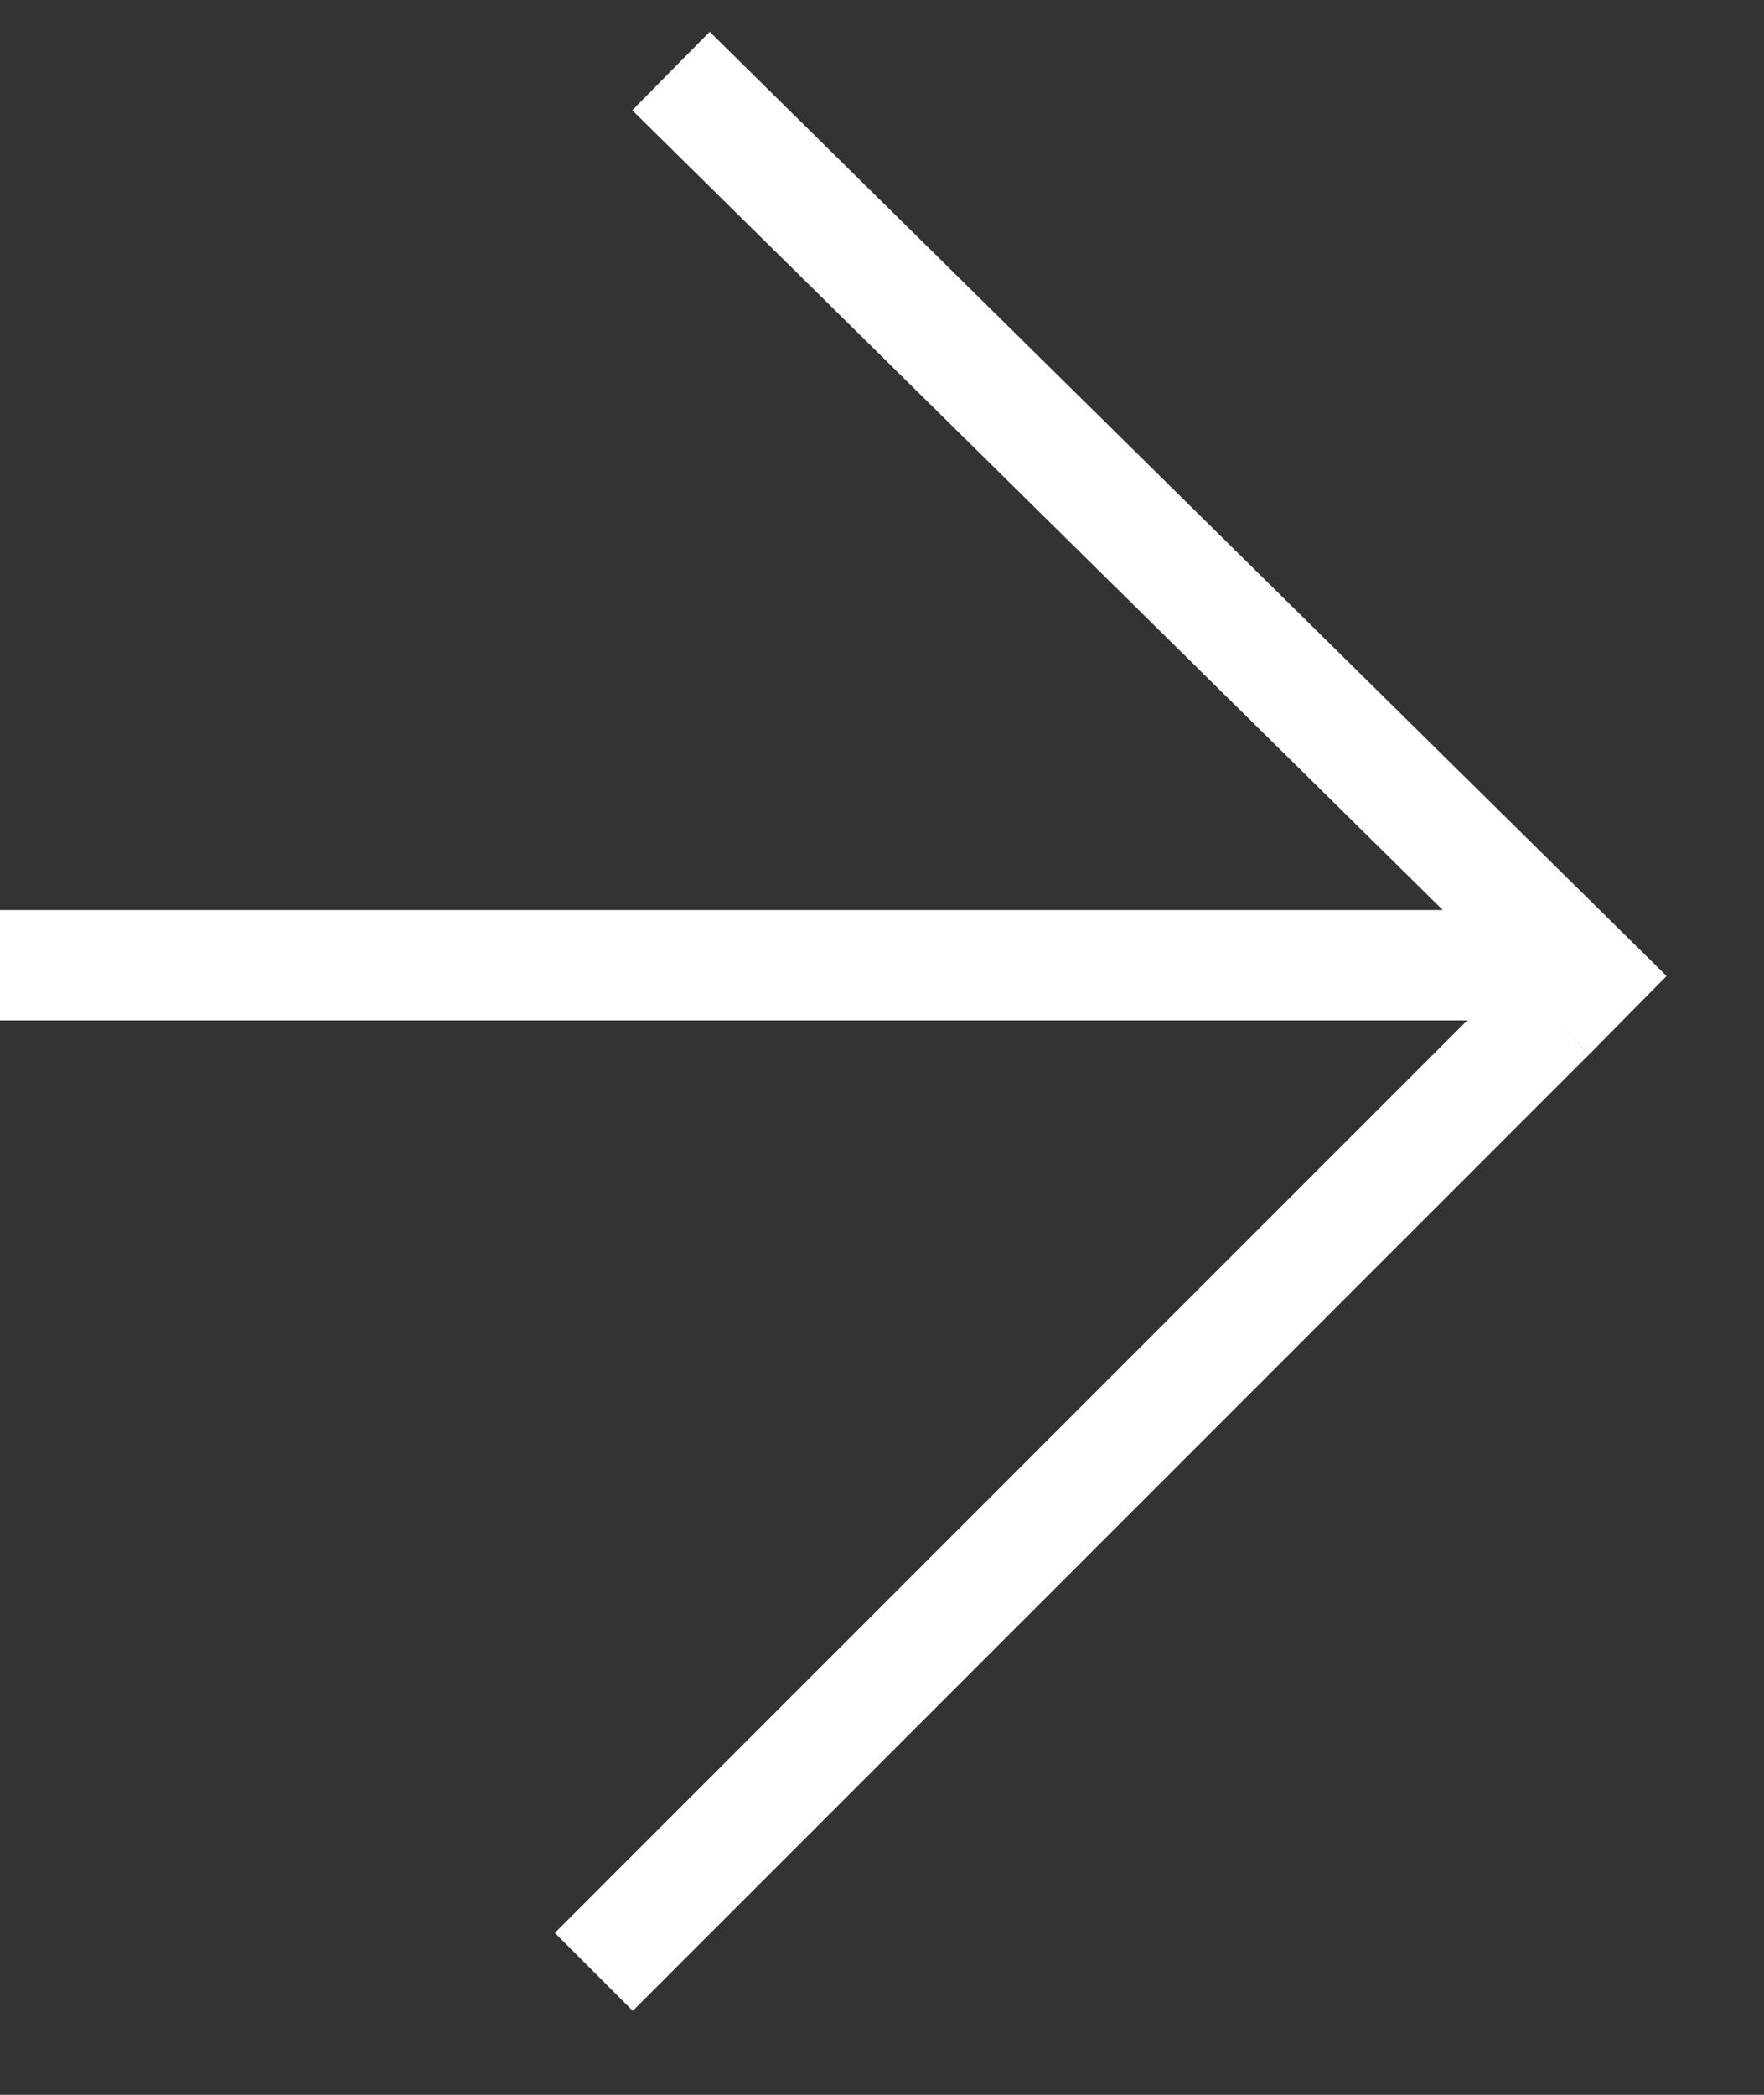
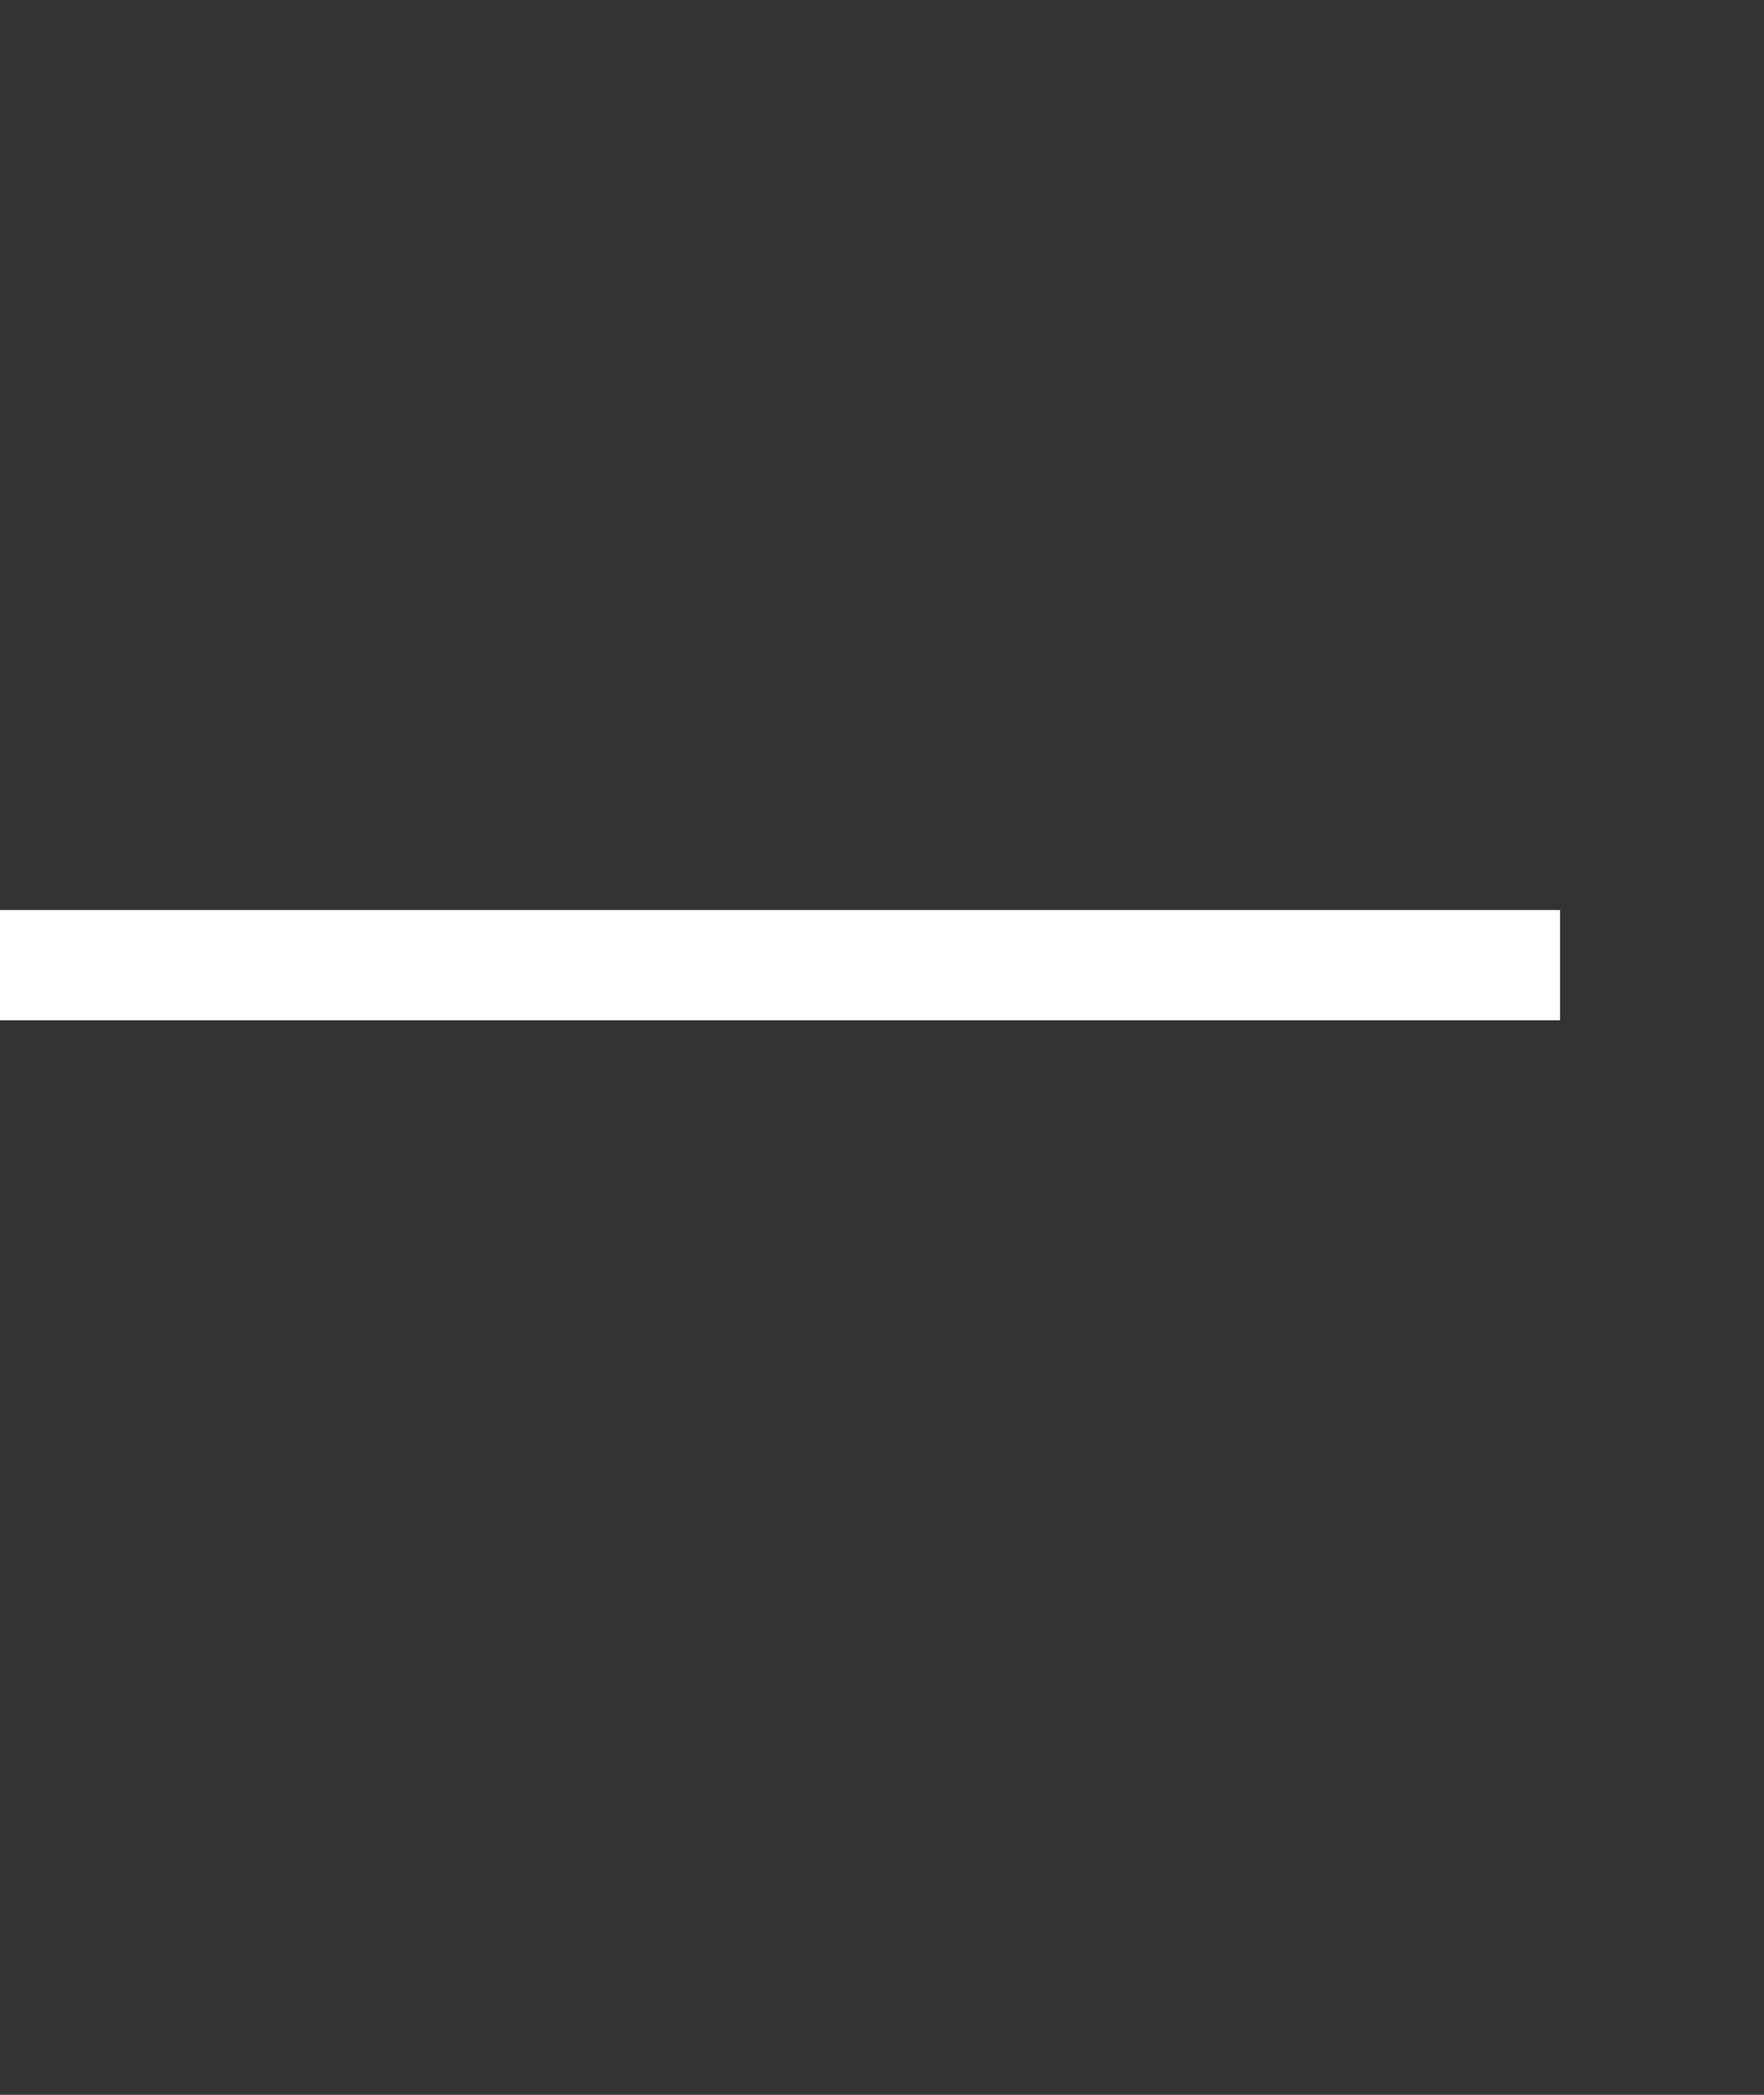
<svg xmlns="http://www.w3.org/2000/svg" width="16" height="19" viewBox="0 0 16 19" fill="none">
  <rect x="0" y="0" width="16" height="19" fill="#333333" stroke="none" />
  <line x1="-5.39203e-09" y1="8.754" x2="14.15" y2="8.754" stroke="white" />
-   <line x1="6.086" y1="0.644" x2="14.765" y2="9.208" stroke="white" />
-   <line x1="5.386" y1="17.885" x2="14.06" y2="9.21" stroke="white" />
</svg>